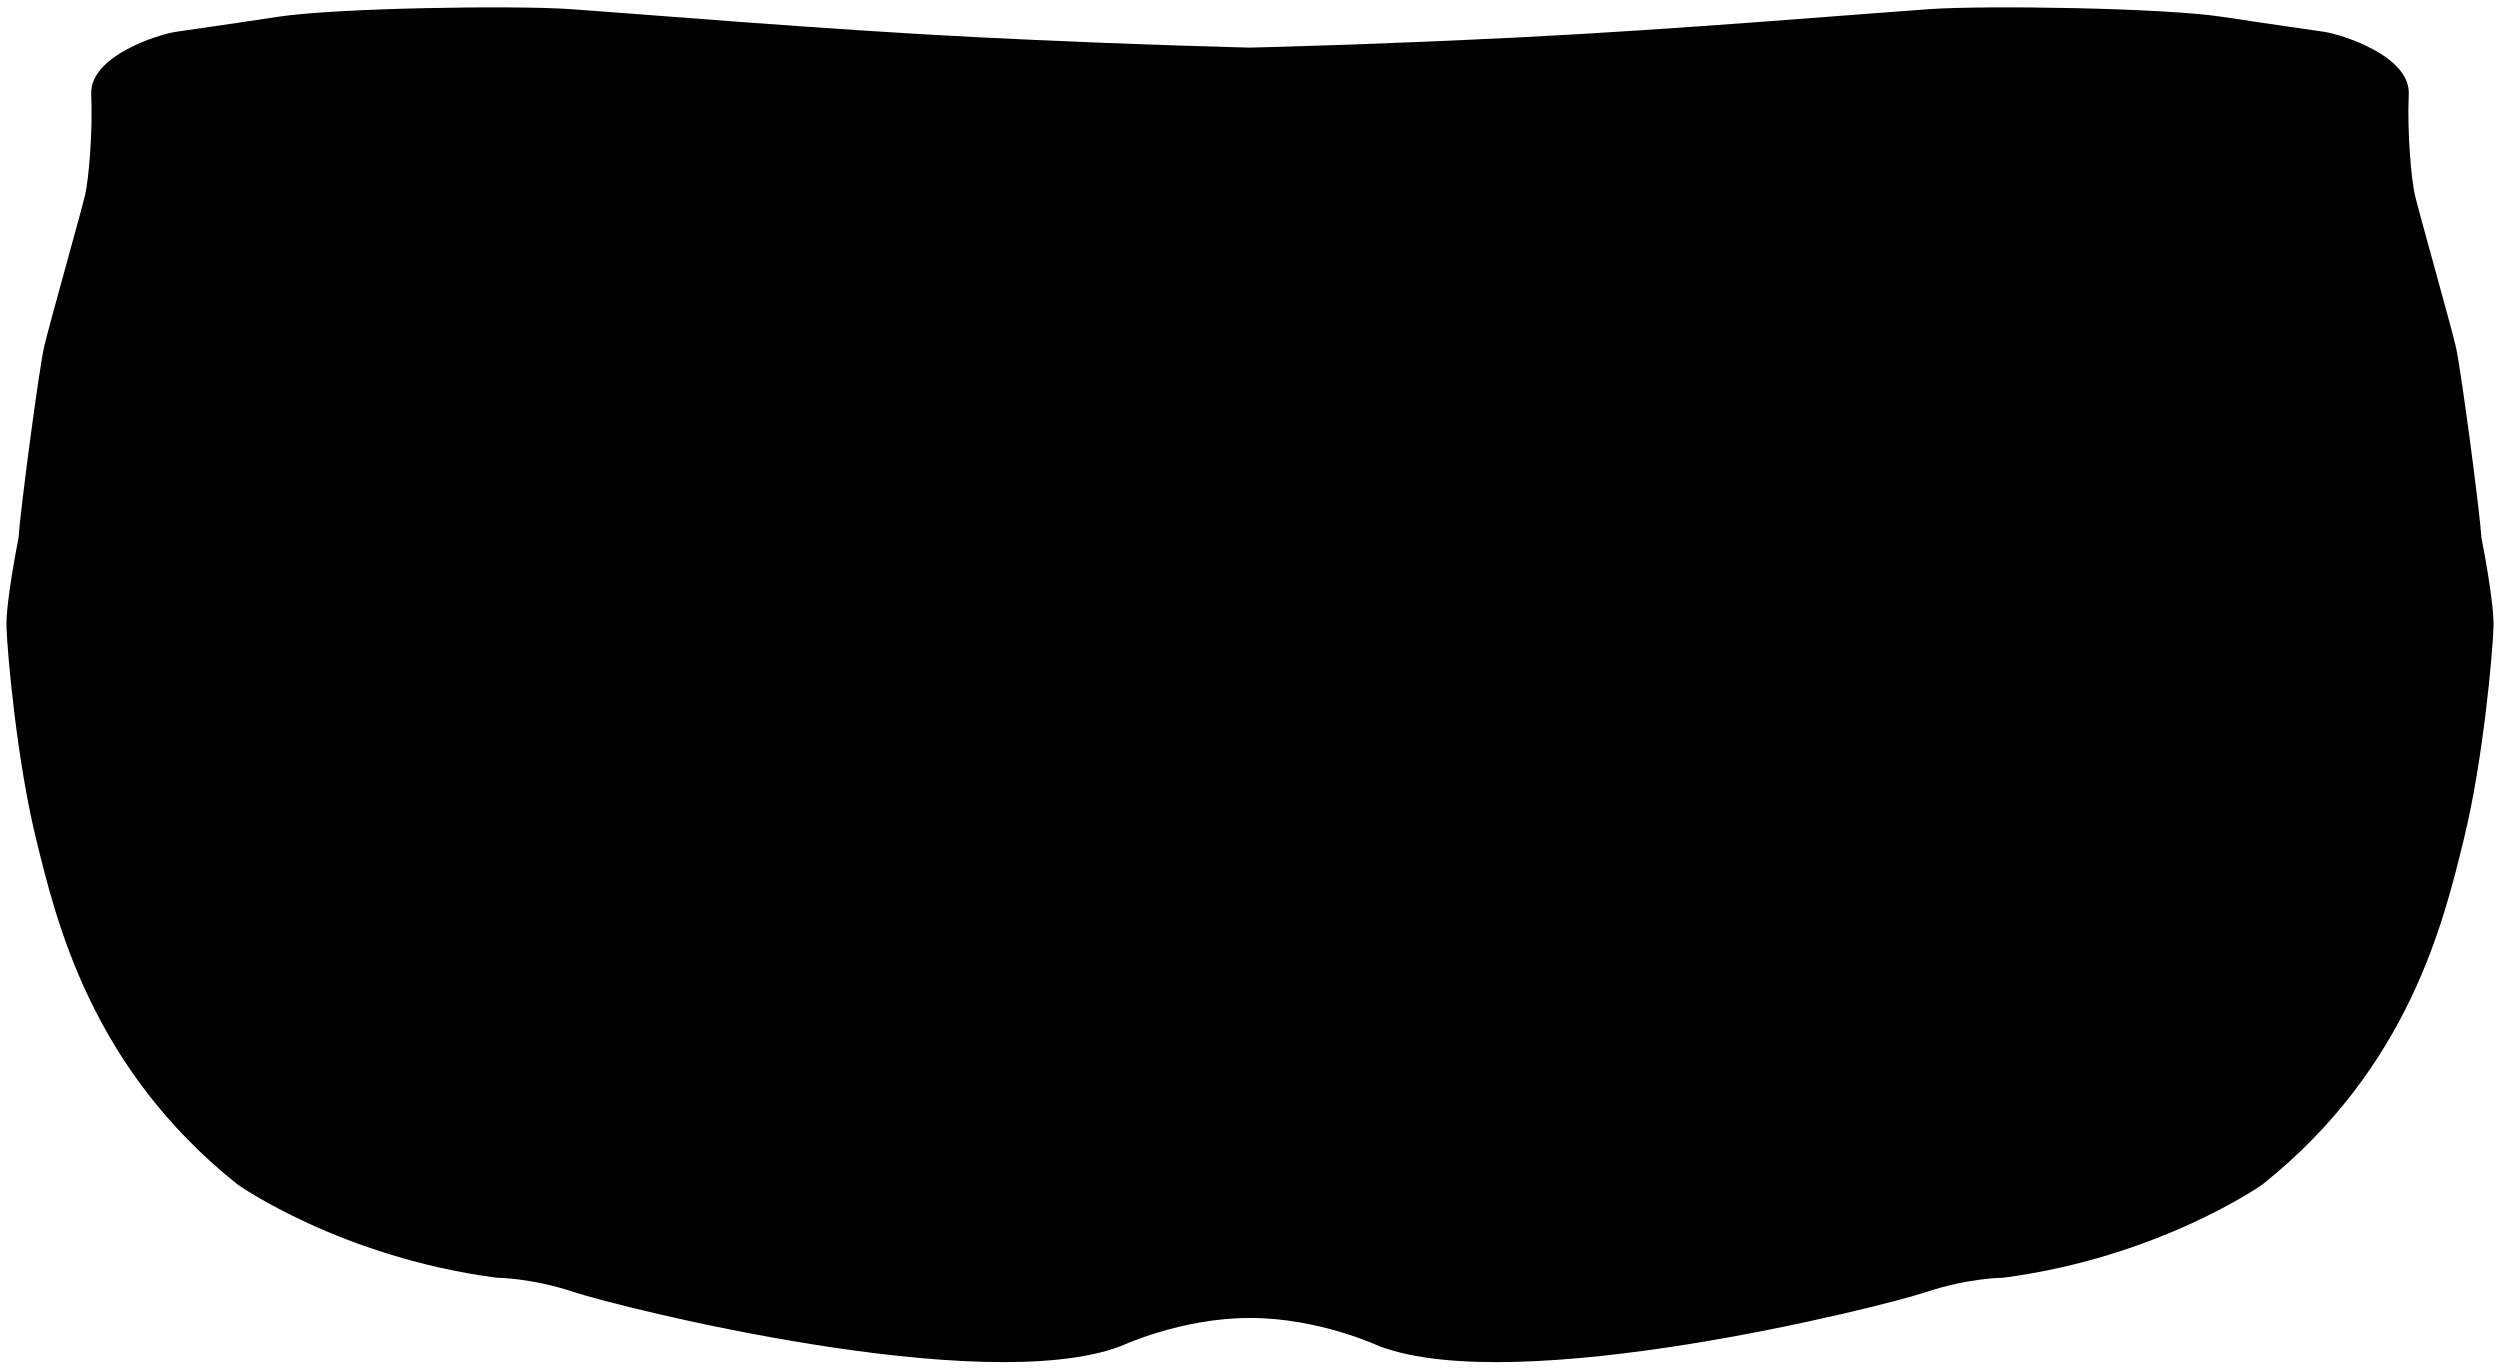
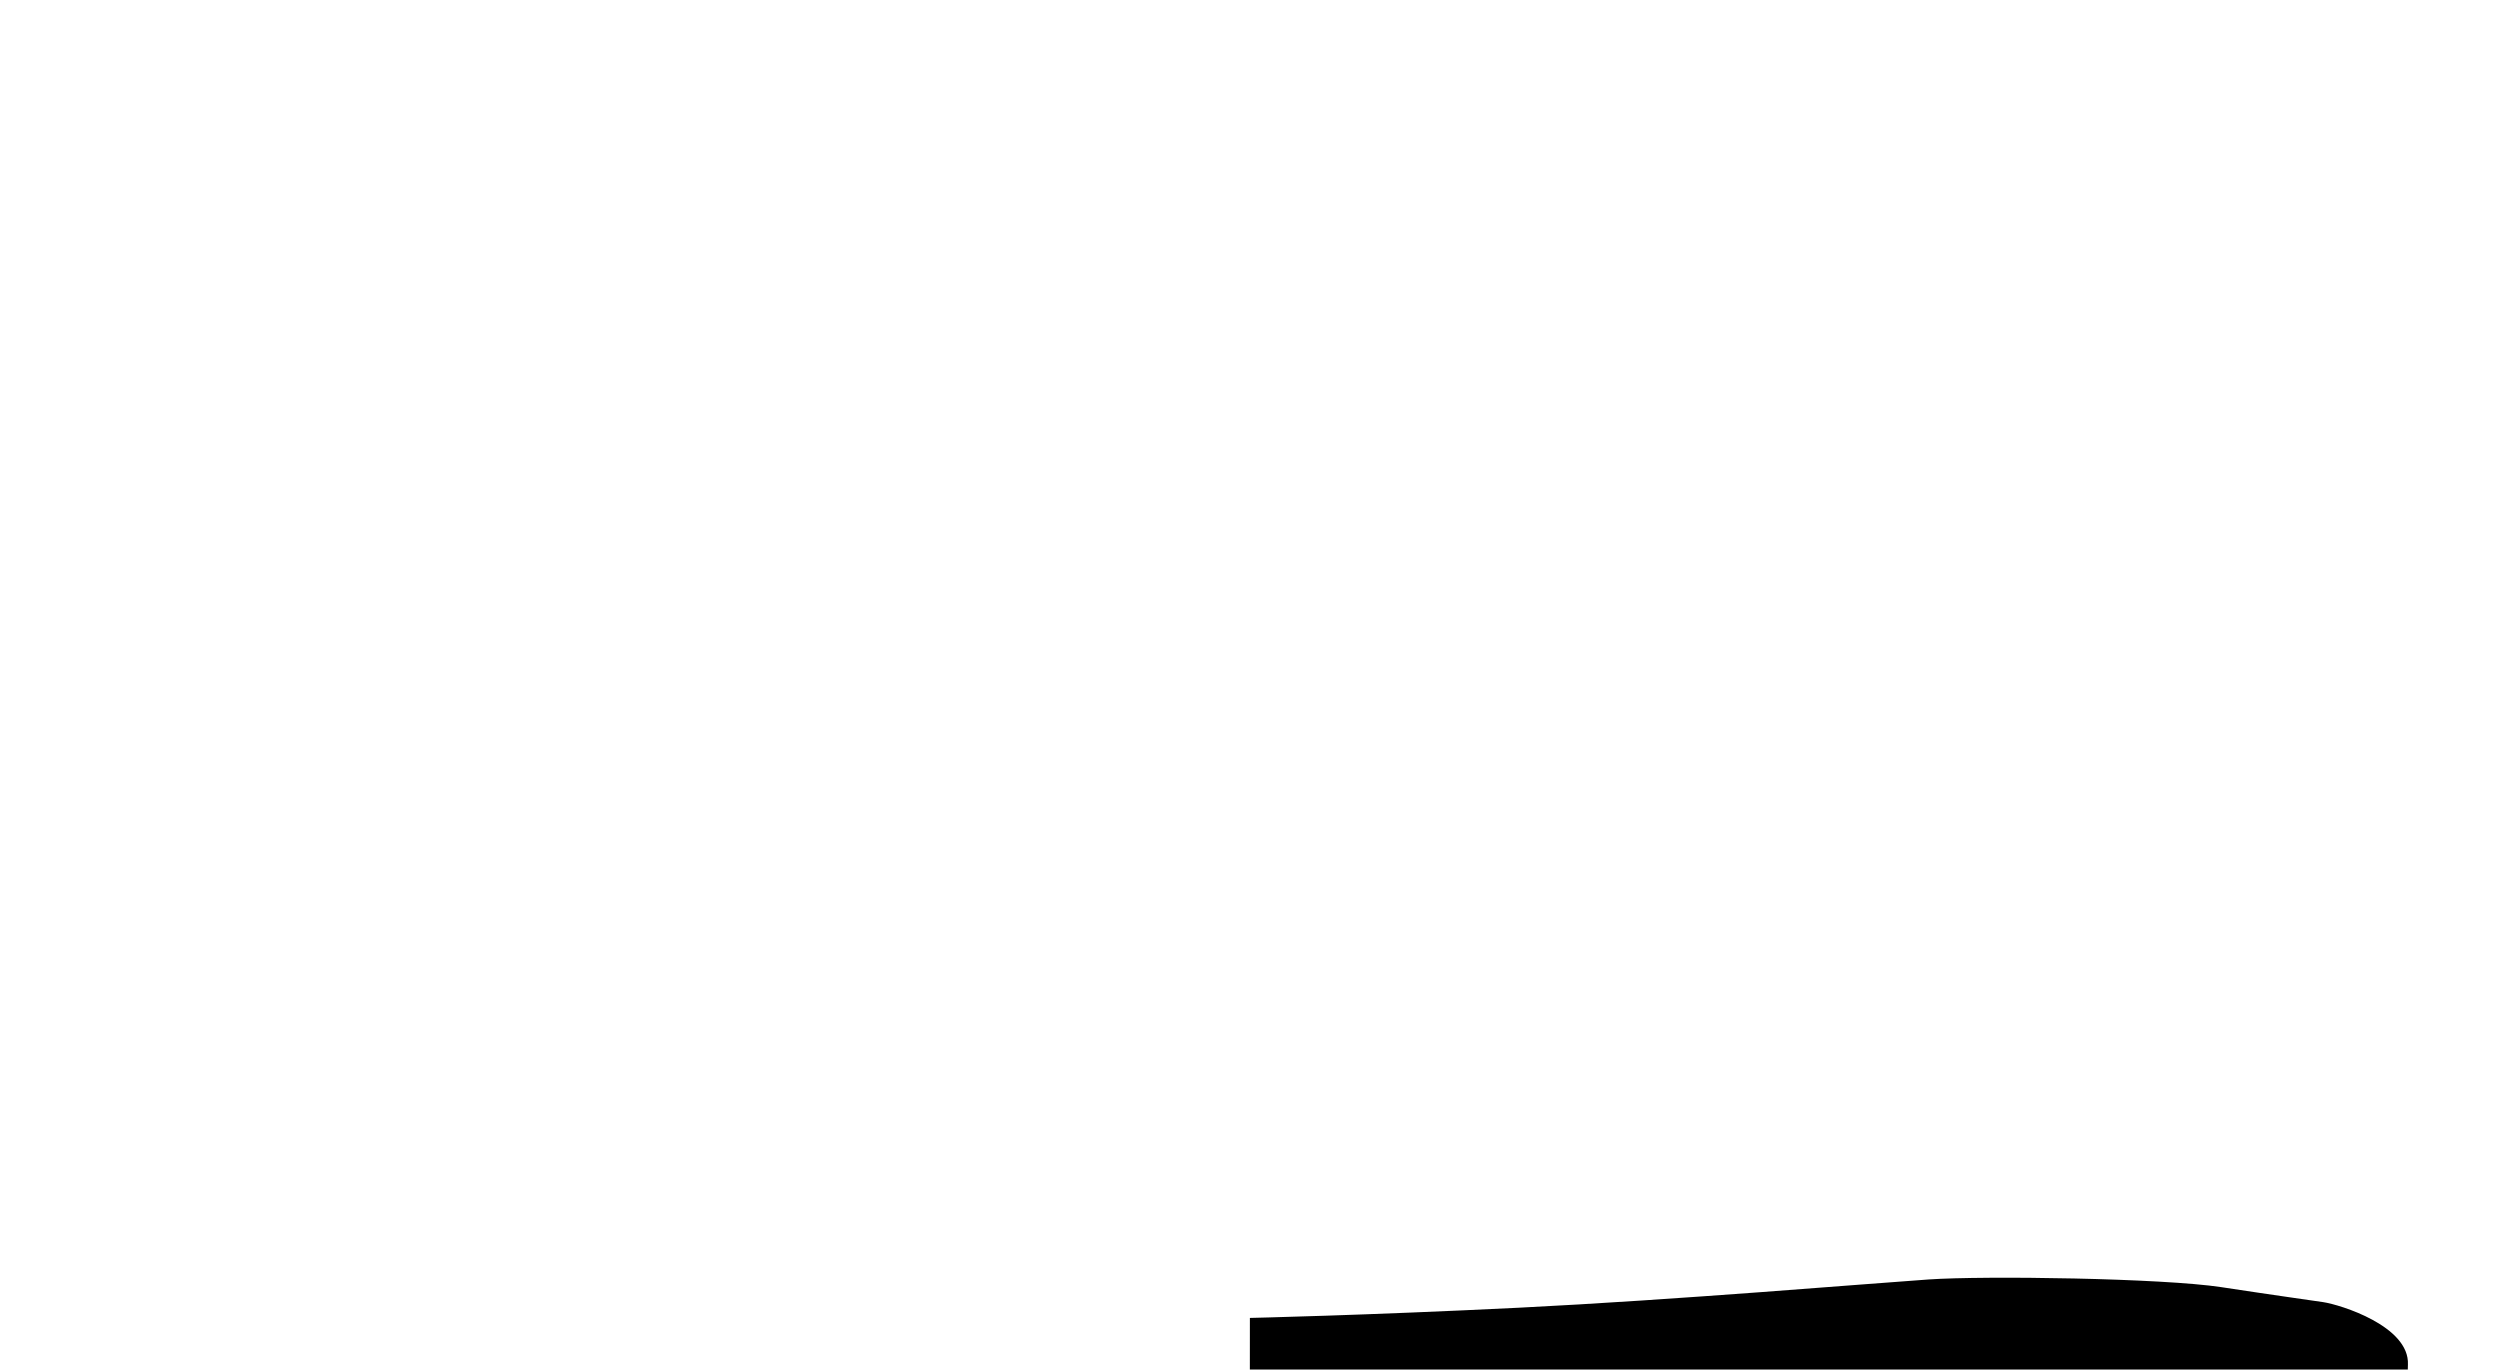
<svg xmlns="http://www.w3.org/2000/svg" xml:space="preserve" width="387mm" height="212mm" version="1.1" style="shape-rendering:geometricPrecision; text-rendering:geometricPrecision; image-rendering:optimizeQuality; fill-rule:evenodd; clip-rule:evenodd" viewBox="0 0 1248075 683700">
  <defs>
    <style type="text/css">
   
    .fil0 {fill:none}
    .fil1 {fill:black;fill-rule:nonzero}
   
  </style>
  </defs>
  <g id="frame">
-     <rect class="fil0" width="1248075" height="683700" />
-   </g>
+     </g>
  <g id="brt-view-back">
-     <path class="fil1" d="M623981 657966c-34604,0 -64508,14098 -64508,14098 -69208,26059 -250772,-19651 -272560,-26914 -21788,-7263 -38877,-7263 -38877,-7263 -78179,-10252 -129444,-46566 -129444,-46566 -73481,-58528 -90569,-132007 -100394,-171738 -9826,-39731 -14525,-93559 -14953,-106375 -427,-12817 5981,-44430 5981,-44430 855,-13671 10254,-84588 12817,-95695 2563,-11108 18797,-68354 20506,-76044 1709,-7690 3845,-30759 2990,-49983 -854,-19225 33750,-29905 42294,-31187 8545,-1282 21360,-2991 50838,-7476 29478,-4486 117910,-5768 146106,-3845 28196,1923 126881,10253 204420,14098 77538,3845 135212,5126 135212,5126l-743 0c0,0 57673,-1281 135211,-5126 77539,-3845 176225,-12175 204421,-14098 28195,-1923 116628,-641 146105,3845 29478,4485 42294,6194 50838,7476 8546,1282 43148,11962 42294,31187 -854,19224 1281,42293 2991,49983 1709,7690 17942,64936 20506,76044 2563,11107 11961,82024 12816,95695 0,0 6409,31613 5981,44430 -427,12816 -5127,66644 -14952,106375 -9825,39731 -26913,113210 -100394,171738 0,0 -51265,36314 -129445,46566 0,0 -17089,0 -38876,7263 -21788,7263 -203352,52973 -272560,26914 0,0 -29905,-14098 -64508,-14098l-113 0z" />
+     <path class="fil1" d="M623981 657966l-743 0c0,0 57673,-1281 135211,-5126 77539,-3845 176225,-12175 204421,-14098 28195,-1923 116628,-641 146105,3845 29478,4485 42294,6194 50838,7476 8546,1282 43148,11962 42294,31187 -854,19224 1281,42293 2991,49983 1709,7690 17942,64936 20506,76044 2563,11107 11961,82024 12816,95695 0,0 6409,31613 5981,44430 -427,12816 -5127,66644 -14952,106375 -9825,39731 -26913,113210 -100394,171738 0,0 -51265,36314 -129445,46566 0,0 -17089,0 -38876,7263 -21788,7263 -203352,52973 -272560,26914 0,0 -29905,-14098 -64508,-14098l-113 0z" />
  </g>
</svg>